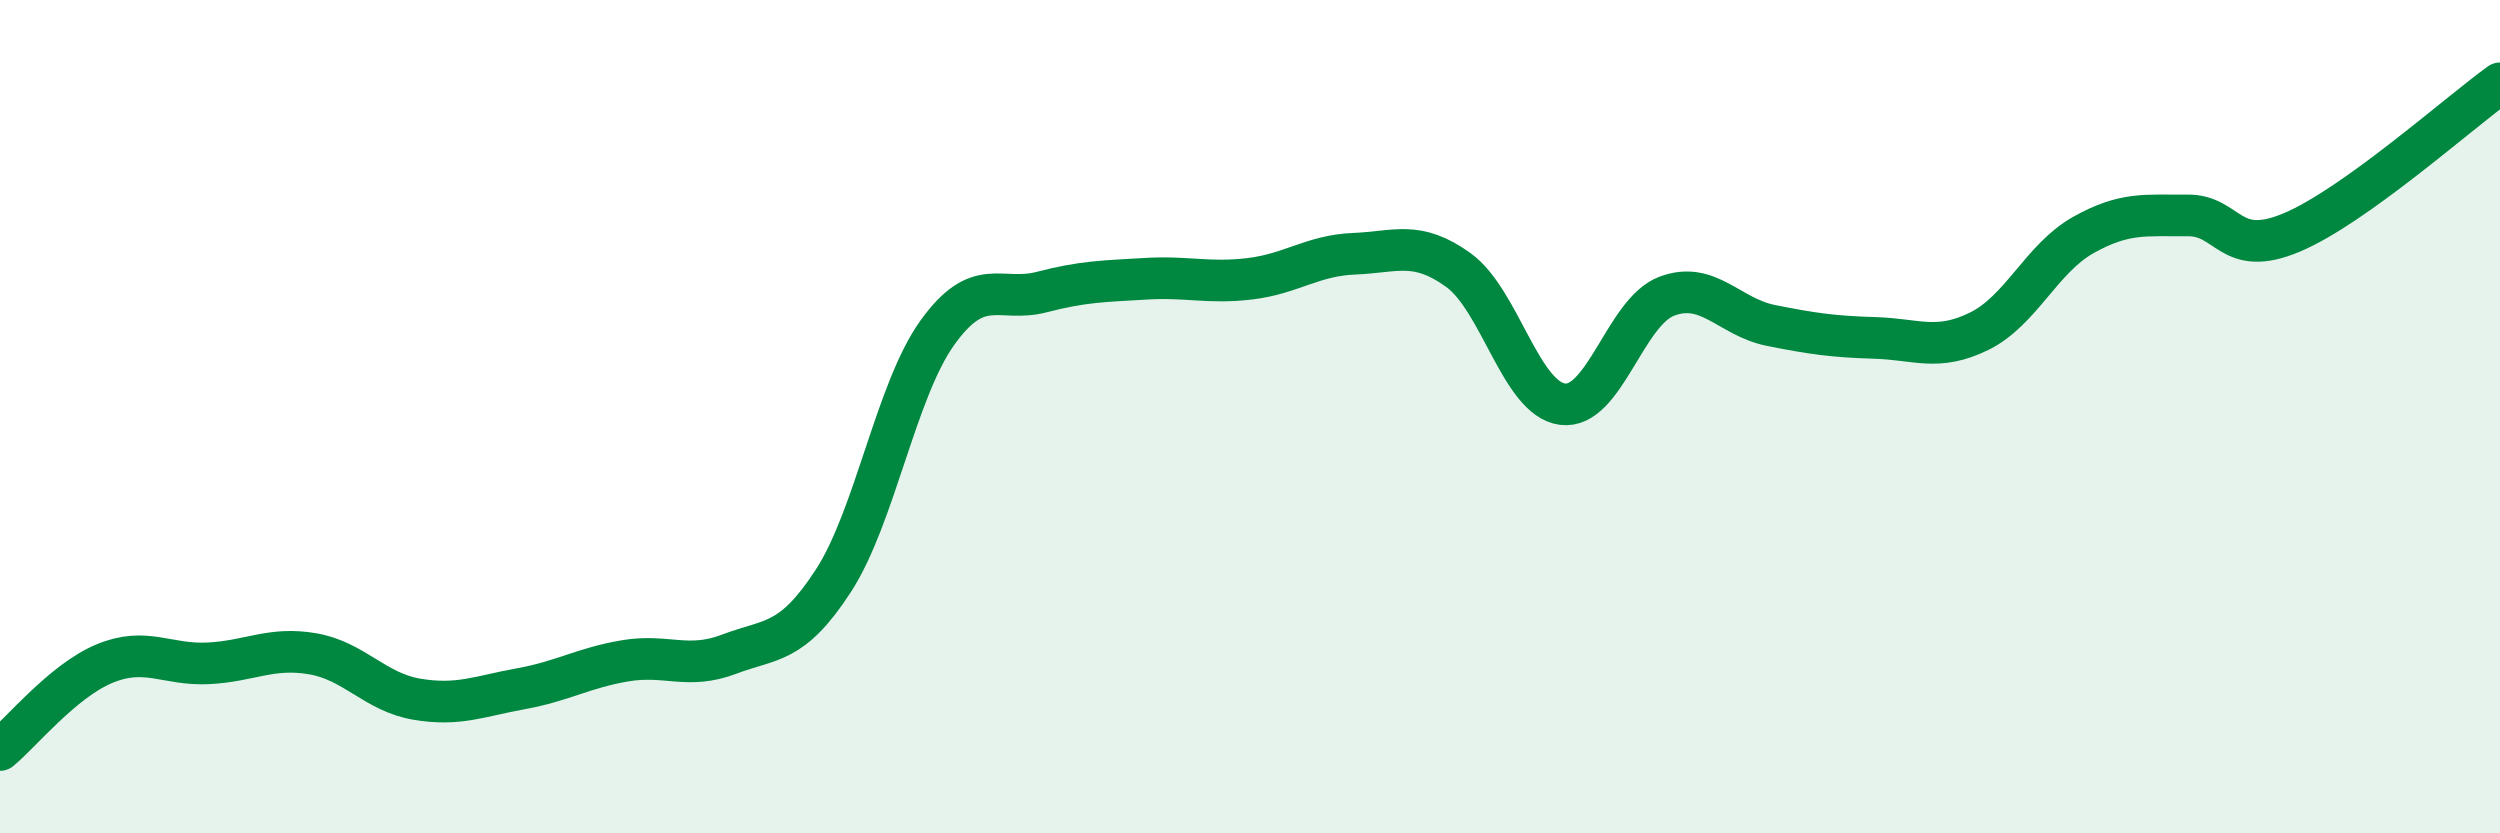
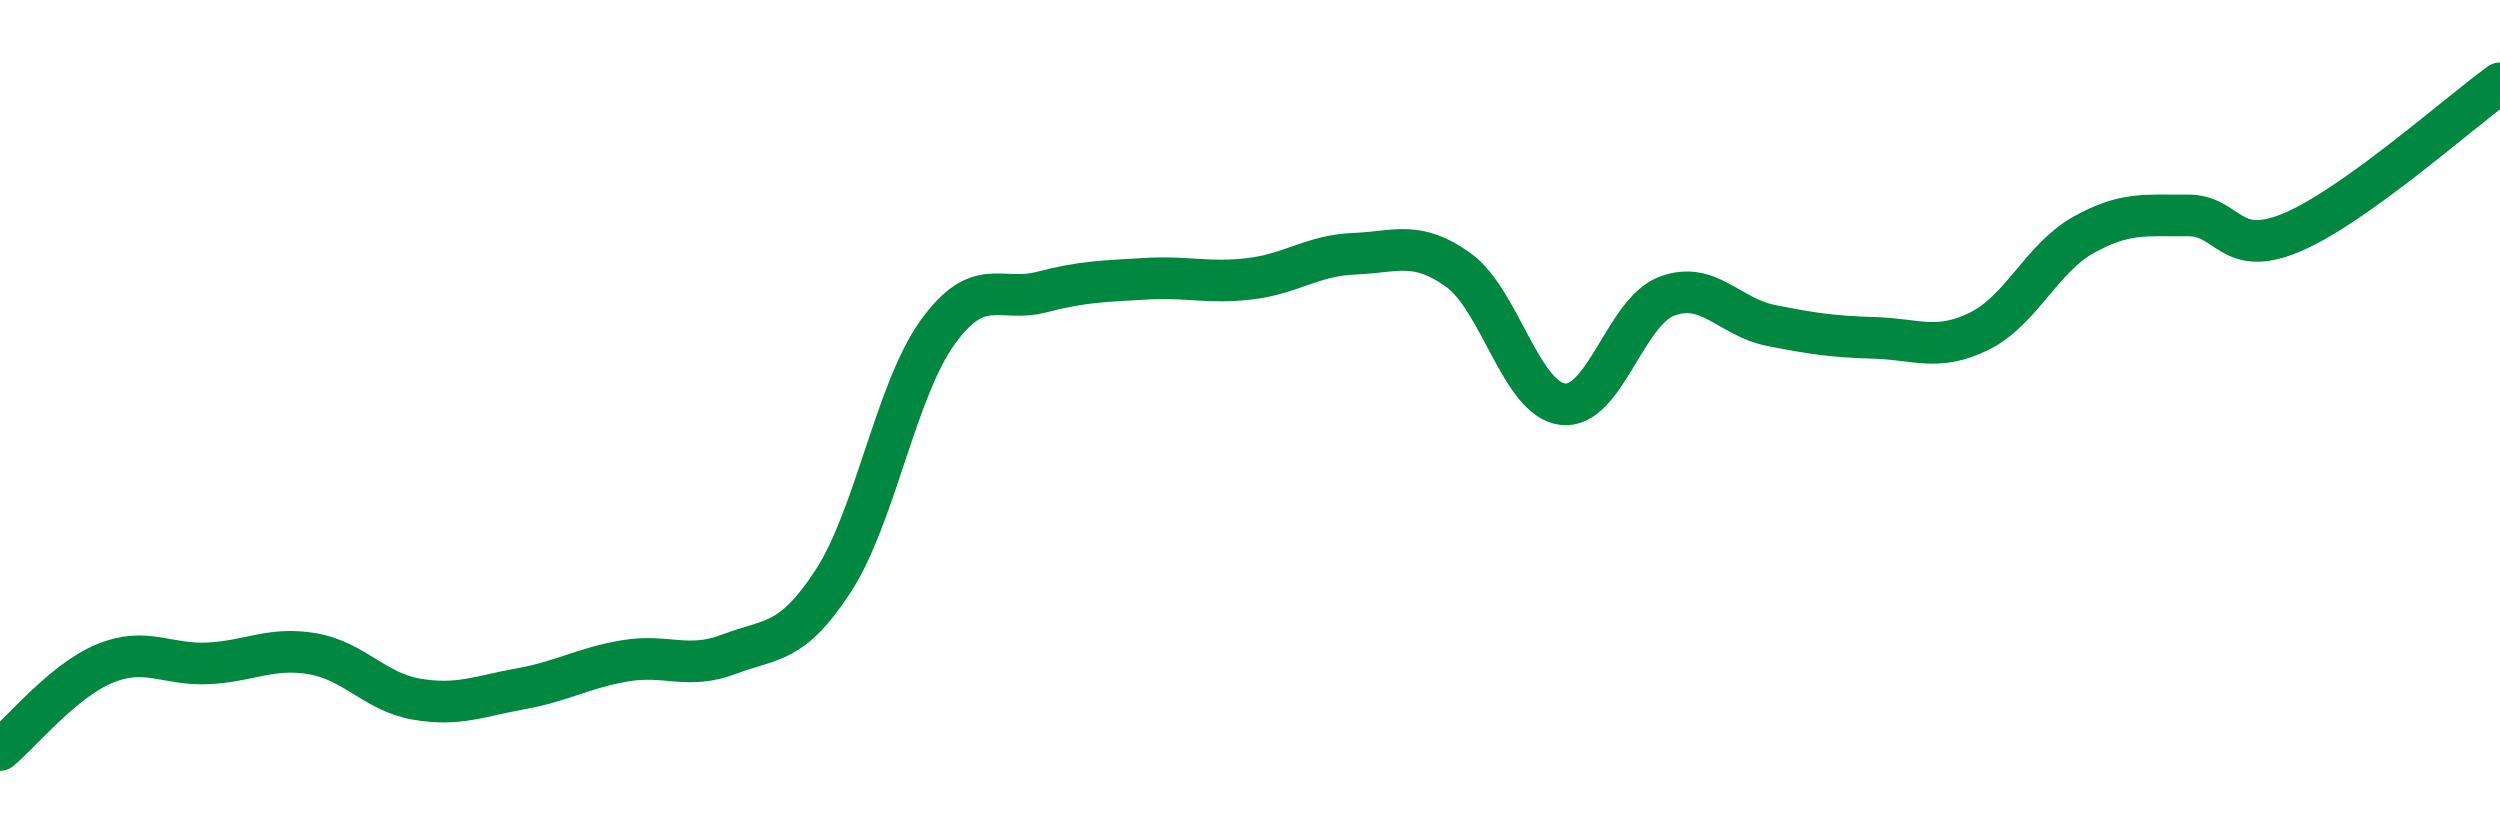
<svg xmlns="http://www.w3.org/2000/svg" width="60" height="20" viewBox="0 0 60 20">
-   <path d="M 0,18 C 0.5,17.59 1.5,16.35 2.5,15.93 C 3.5,15.51 4,15.97 5,15.92 C 6,15.87 6.5,15.52 7.5,15.69 C 8.5,15.86 9,16.61 10,16.78 C 11,16.95 11.5,16.71 12.5,16.53 C 13.5,16.35 14,16.03 15,15.86 C 16,15.69 16.5,16.08 17.5,15.7 C 18.5,15.32 19,15.48 20,13.94 C 21,12.4 21.5,9.37 22.5,7.98 C 23.5,6.59 24,7.27 25,7.01 C 26,6.75 26.5,6.75 27.5,6.69 C 28.5,6.63 29,6.81 30,6.69 C 31,6.57 31.5,6.13 32.5,6.09 C 33.5,6.05 34,5.76 35,6.48 C 36,7.2 36.5,9.57 37.5,9.7 C 38.5,9.83 39,7.49 40,7.11 C 41,6.73 41.5,7.61 42.5,7.81 C 43.5,8.01 44,8.08 45,8.11 C 46,8.14 46.5,8.44 47.5,7.95 C 48.5,7.46 49,6.2 50,5.64 C 51,5.08 51.5,5.18 52.5,5.17 C 53.5,5.16 53.5,6.21 55,5.58 C 56.5,4.95 59,2.72 60,2L60 20L0 20Z" fill="#008740" opacity="0.1" stroke-linecap="round" stroke-linejoin="round" />
  <path d="M 0,18 C 0.5,17.59 1.5,16.35 2.5,15.93 C 3.5,15.51 4,15.97 5,15.92 C 6,15.87 6.5,15.52 7.5,15.69 C 8.5,15.86 9,16.61 10,16.78 C 11,16.95 11.5,16.71 12.5,16.53 C 13.5,16.35 14,16.03 15,15.86 C 16,15.69 16.5,16.08 17.5,15.7 C 18.5,15.32 19,15.48 20,13.94 C 21,12.4 21.5,9.37 22.5,7.98 C 23.5,6.59 24,7.27 25,7.01 C 26,6.75 26.5,6.75 27.5,6.69 C 28.5,6.63 29,6.81 30,6.69 C 31,6.57 31.5,6.13 32.5,6.09 C 33.5,6.05 34,5.76 35,6.48 C 36,7.2 36.5,9.57 37.5,9.7 C 38.5,9.83 39,7.49 40,7.11 C 41,6.73 41.5,7.61 42.5,7.81 C 43.5,8.01 44,8.08 45,8.11 C 46,8.14 46.5,8.44 47.5,7.95 C 48.5,7.46 49,6.2 50,5.64 C 51,5.08 51.5,5.18 52.5,5.17 C 53.5,5.16 53.5,6.21 55,5.58 C 56.5,4.95 59,2.72 60,2" stroke="#008740" stroke-width="1" fill="none" stroke-linecap="round" stroke-linejoin="round" />
</svg>